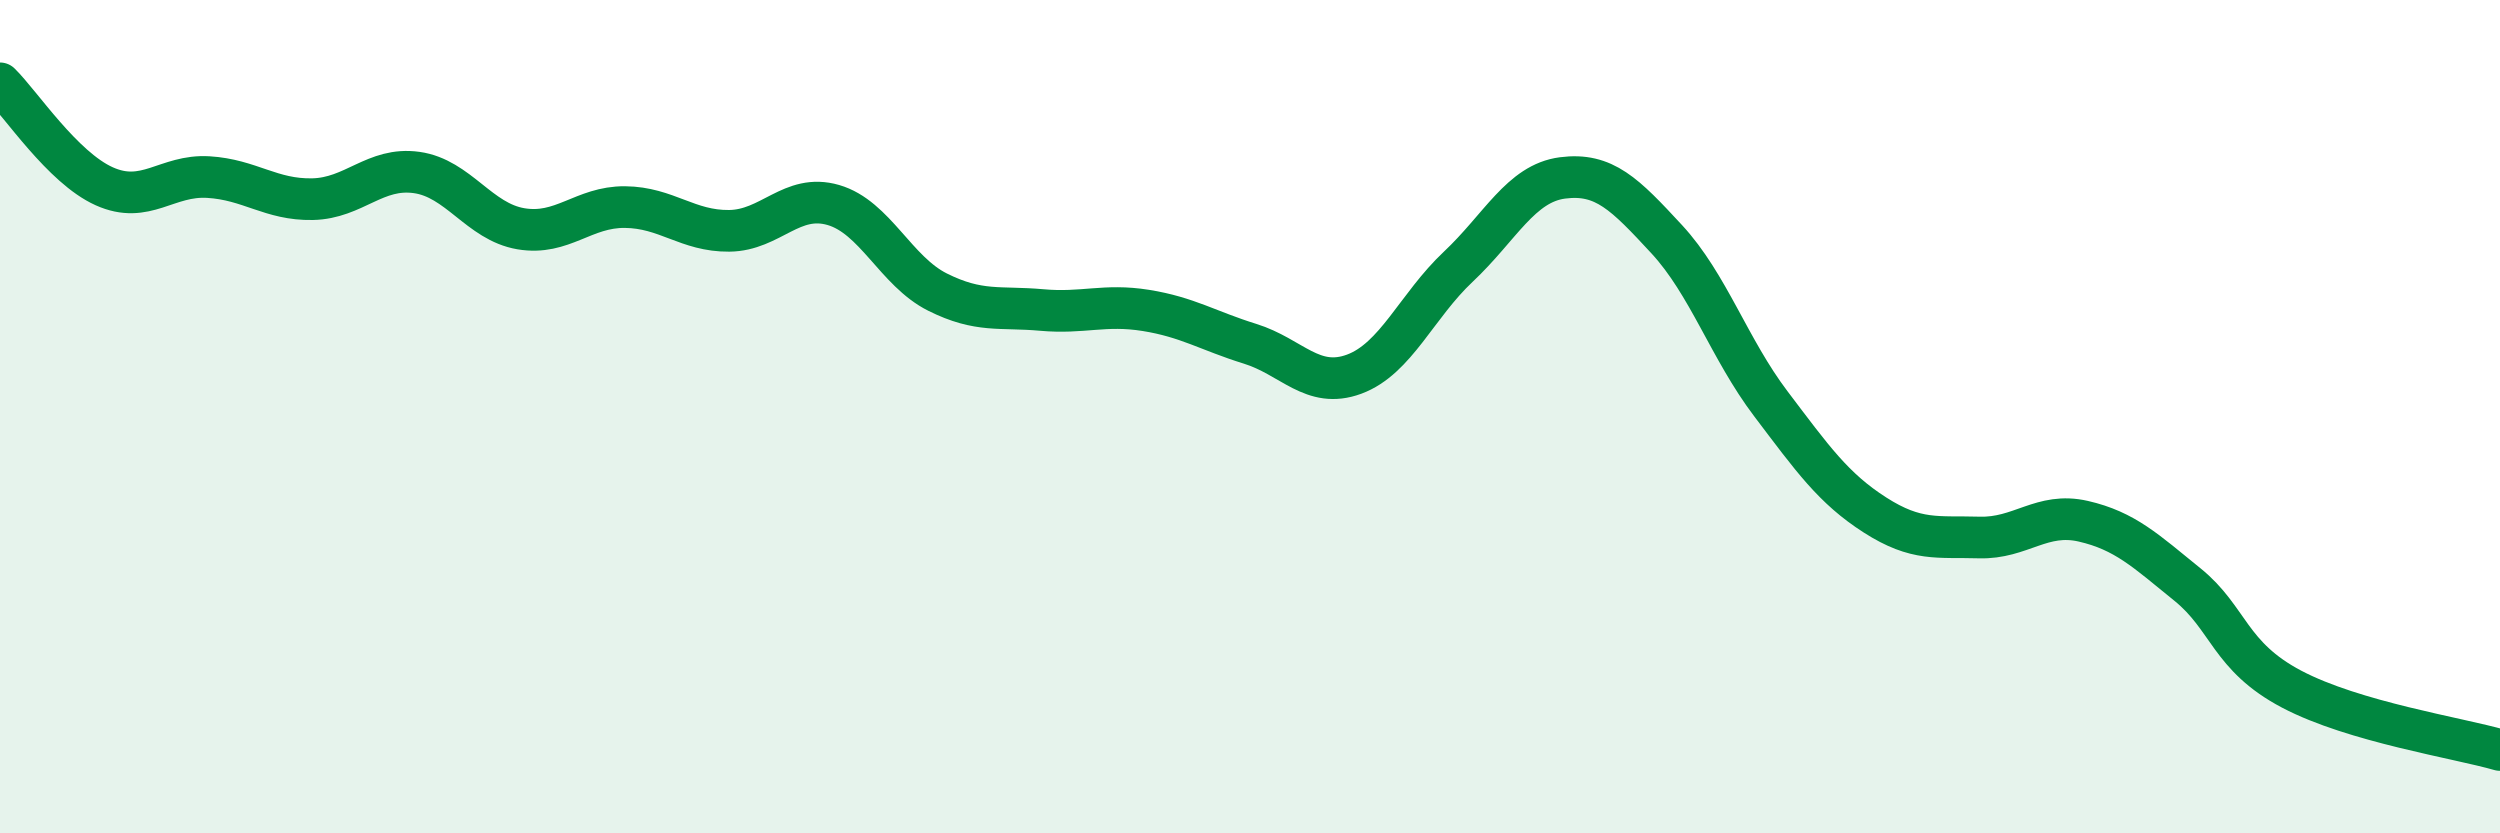
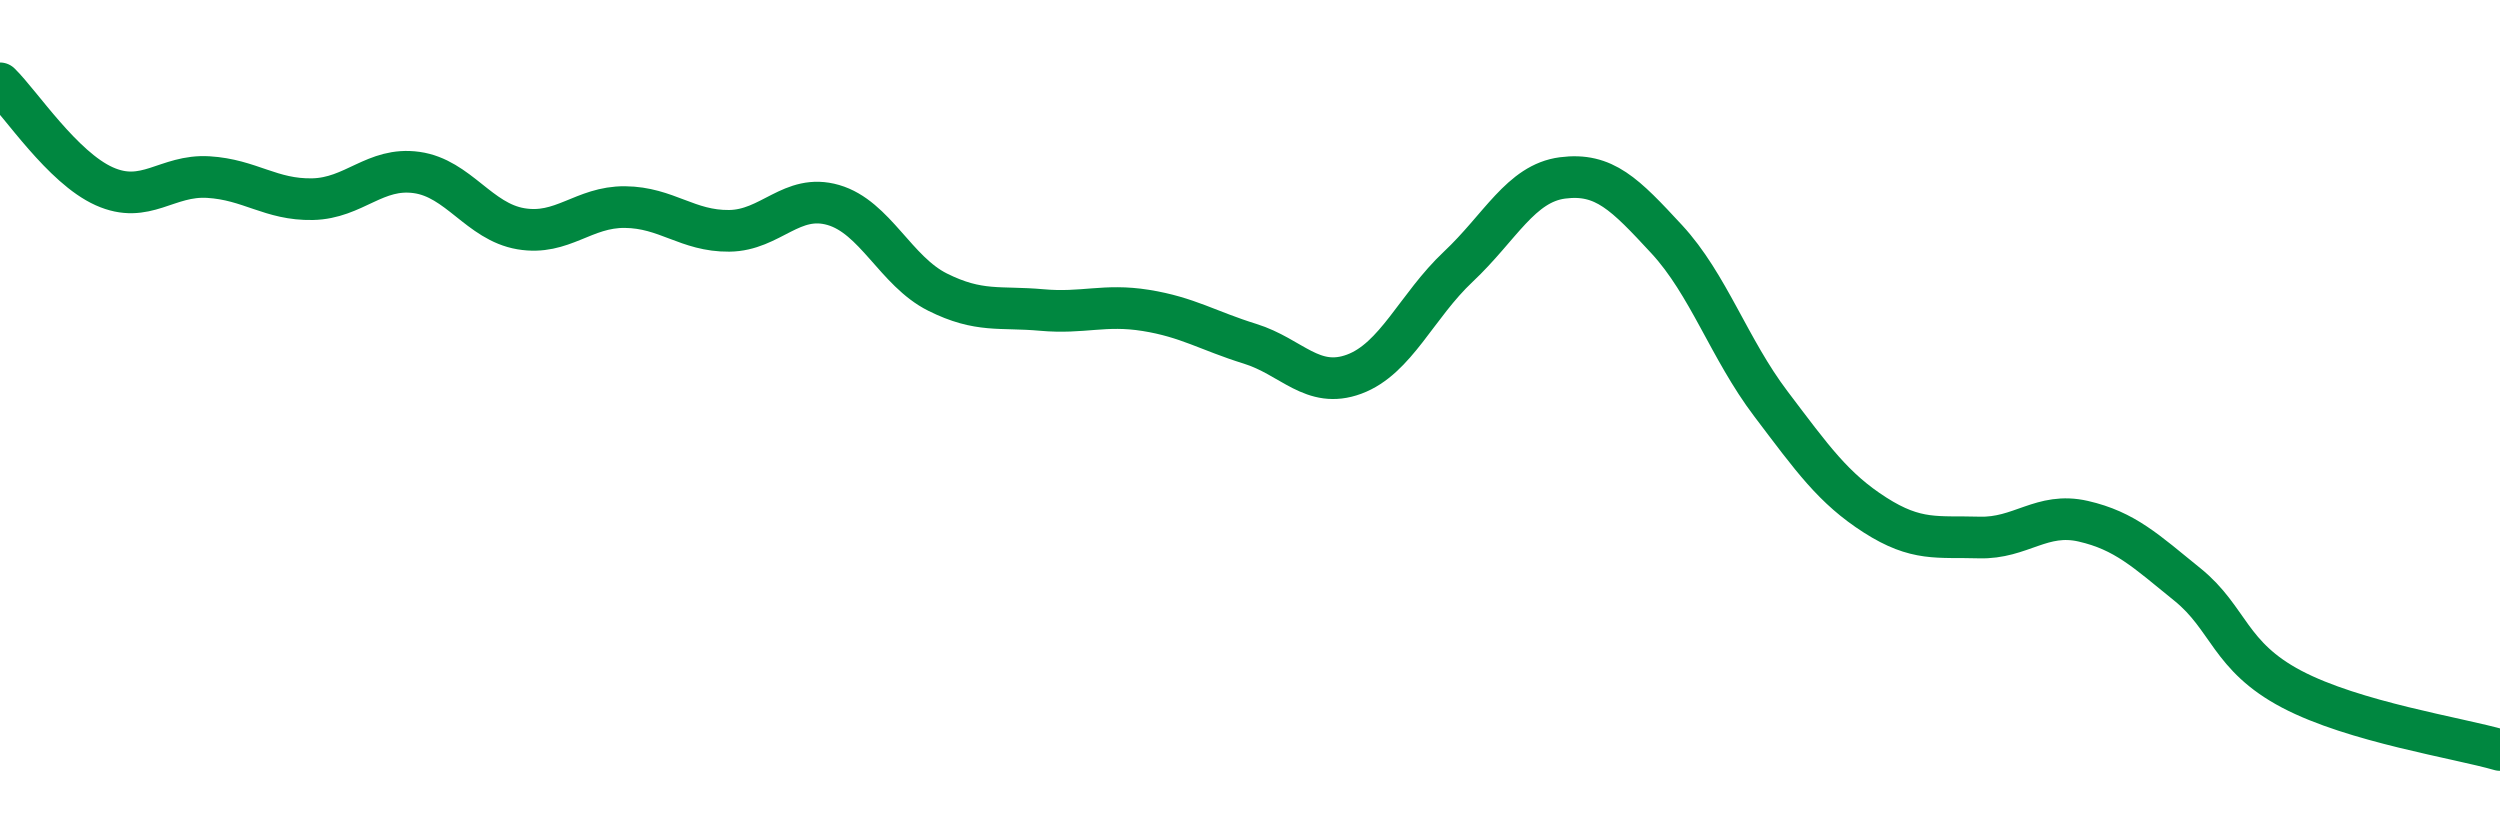
<svg xmlns="http://www.w3.org/2000/svg" width="60" height="20" viewBox="0 0 60 20">
-   <path d="M 0,2 C 0.5,2.49 1.5,4.02 2.5,4.47 C 3.5,4.92 4,4.19 5,4.25 C 6,4.31 6.5,4.8 7.5,4.78 C 8.5,4.76 9,4 10,4.14 C 11,4.28 11.5,5.32 12.5,5.49 C 13.5,5.66 14,4.96 15,4.97 C 16,4.98 16.5,5.55 17.5,5.54 C 18.5,5.53 19,4.63 20,4.92 C 21,5.21 21.5,6.51 22.5,7.01 C 23.5,7.51 24,7.35 25,7.44 C 26,7.53 26.5,7.29 27.5,7.45 C 28.5,7.61 29,7.94 30,8.25 C 31,8.56 31.5,9.35 32.5,8.98 C 33.5,8.61 34,7.34 35,6.4 C 36,5.46 36.5,4.4 37.5,4.27 C 38.5,4.14 39,4.66 40,5.74 C 41,6.82 41.5,8.37 42.5,9.69 C 43.5,11.01 44,11.72 45,12.36 C 46,13 46.5,12.87 47.5,12.9 C 48.5,12.93 49,12.28 50,12.51 C 51,12.74 51.5,13.22 52.5,14.03 C 53.5,14.84 53.5,15.75 55,16.54 C 56.5,17.33 59,17.71 60,18L60 20L0 20Z" fill="#008740" opacity="0.1" stroke-linecap="round" stroke-linejoin="round" />
  <path d="M 0,2 C 0.5,2.49 1.5,4.02 2.5,4.47 C 3.5,4.92 4,4.19 5,4.25 C 6,4.31 6.5,4.8 7.5,4.78 C 8.5,4.76 9,4 10,4.14 C 11,4.28 11.5,5.32 12.5,5.49 C 13.5,5.66 14,4.96 15,4.97 C 16,4.98 16.5,5.55 17.5,5.54 C 18.5,5.53 19,4.63 20,4.92 C 21,5.21 21.5,6.51 22.5,7.01 C 23.5,7.51 24,7.35 25,7.44 C 26,7.53 26.5,7.29 27.5,7.45 C 28.5,7.61 29,7.94 30,8.25 C 31,8.56 31.5,9.35 32.5,8.98 C 33.5,8.61 34,7.34 35,6.4 C 36,5.46 36.5,4.4 37.5,4.27 C 38.5,4.14 39,4.66 40,5.74 C 41,6.82 41.5,8.37 42.5,9.69 C 43.5,11.01 44,11.72 45,12.36 C 46,13 46.5,12.87 47.5,12.9 C 48.5,12.93 49,12.28 50,12.51 C 51,12.74 51.5,13.22 52.5,14.03 C 53.5,14.84 53.5,15.75 55,16.54 C 56.5,17.33 59,17.71 60,18" stroke="#008740" stroke-width="1" fill="none" stroke-linecap="round" stroke-linejoin="round" />
</svg>